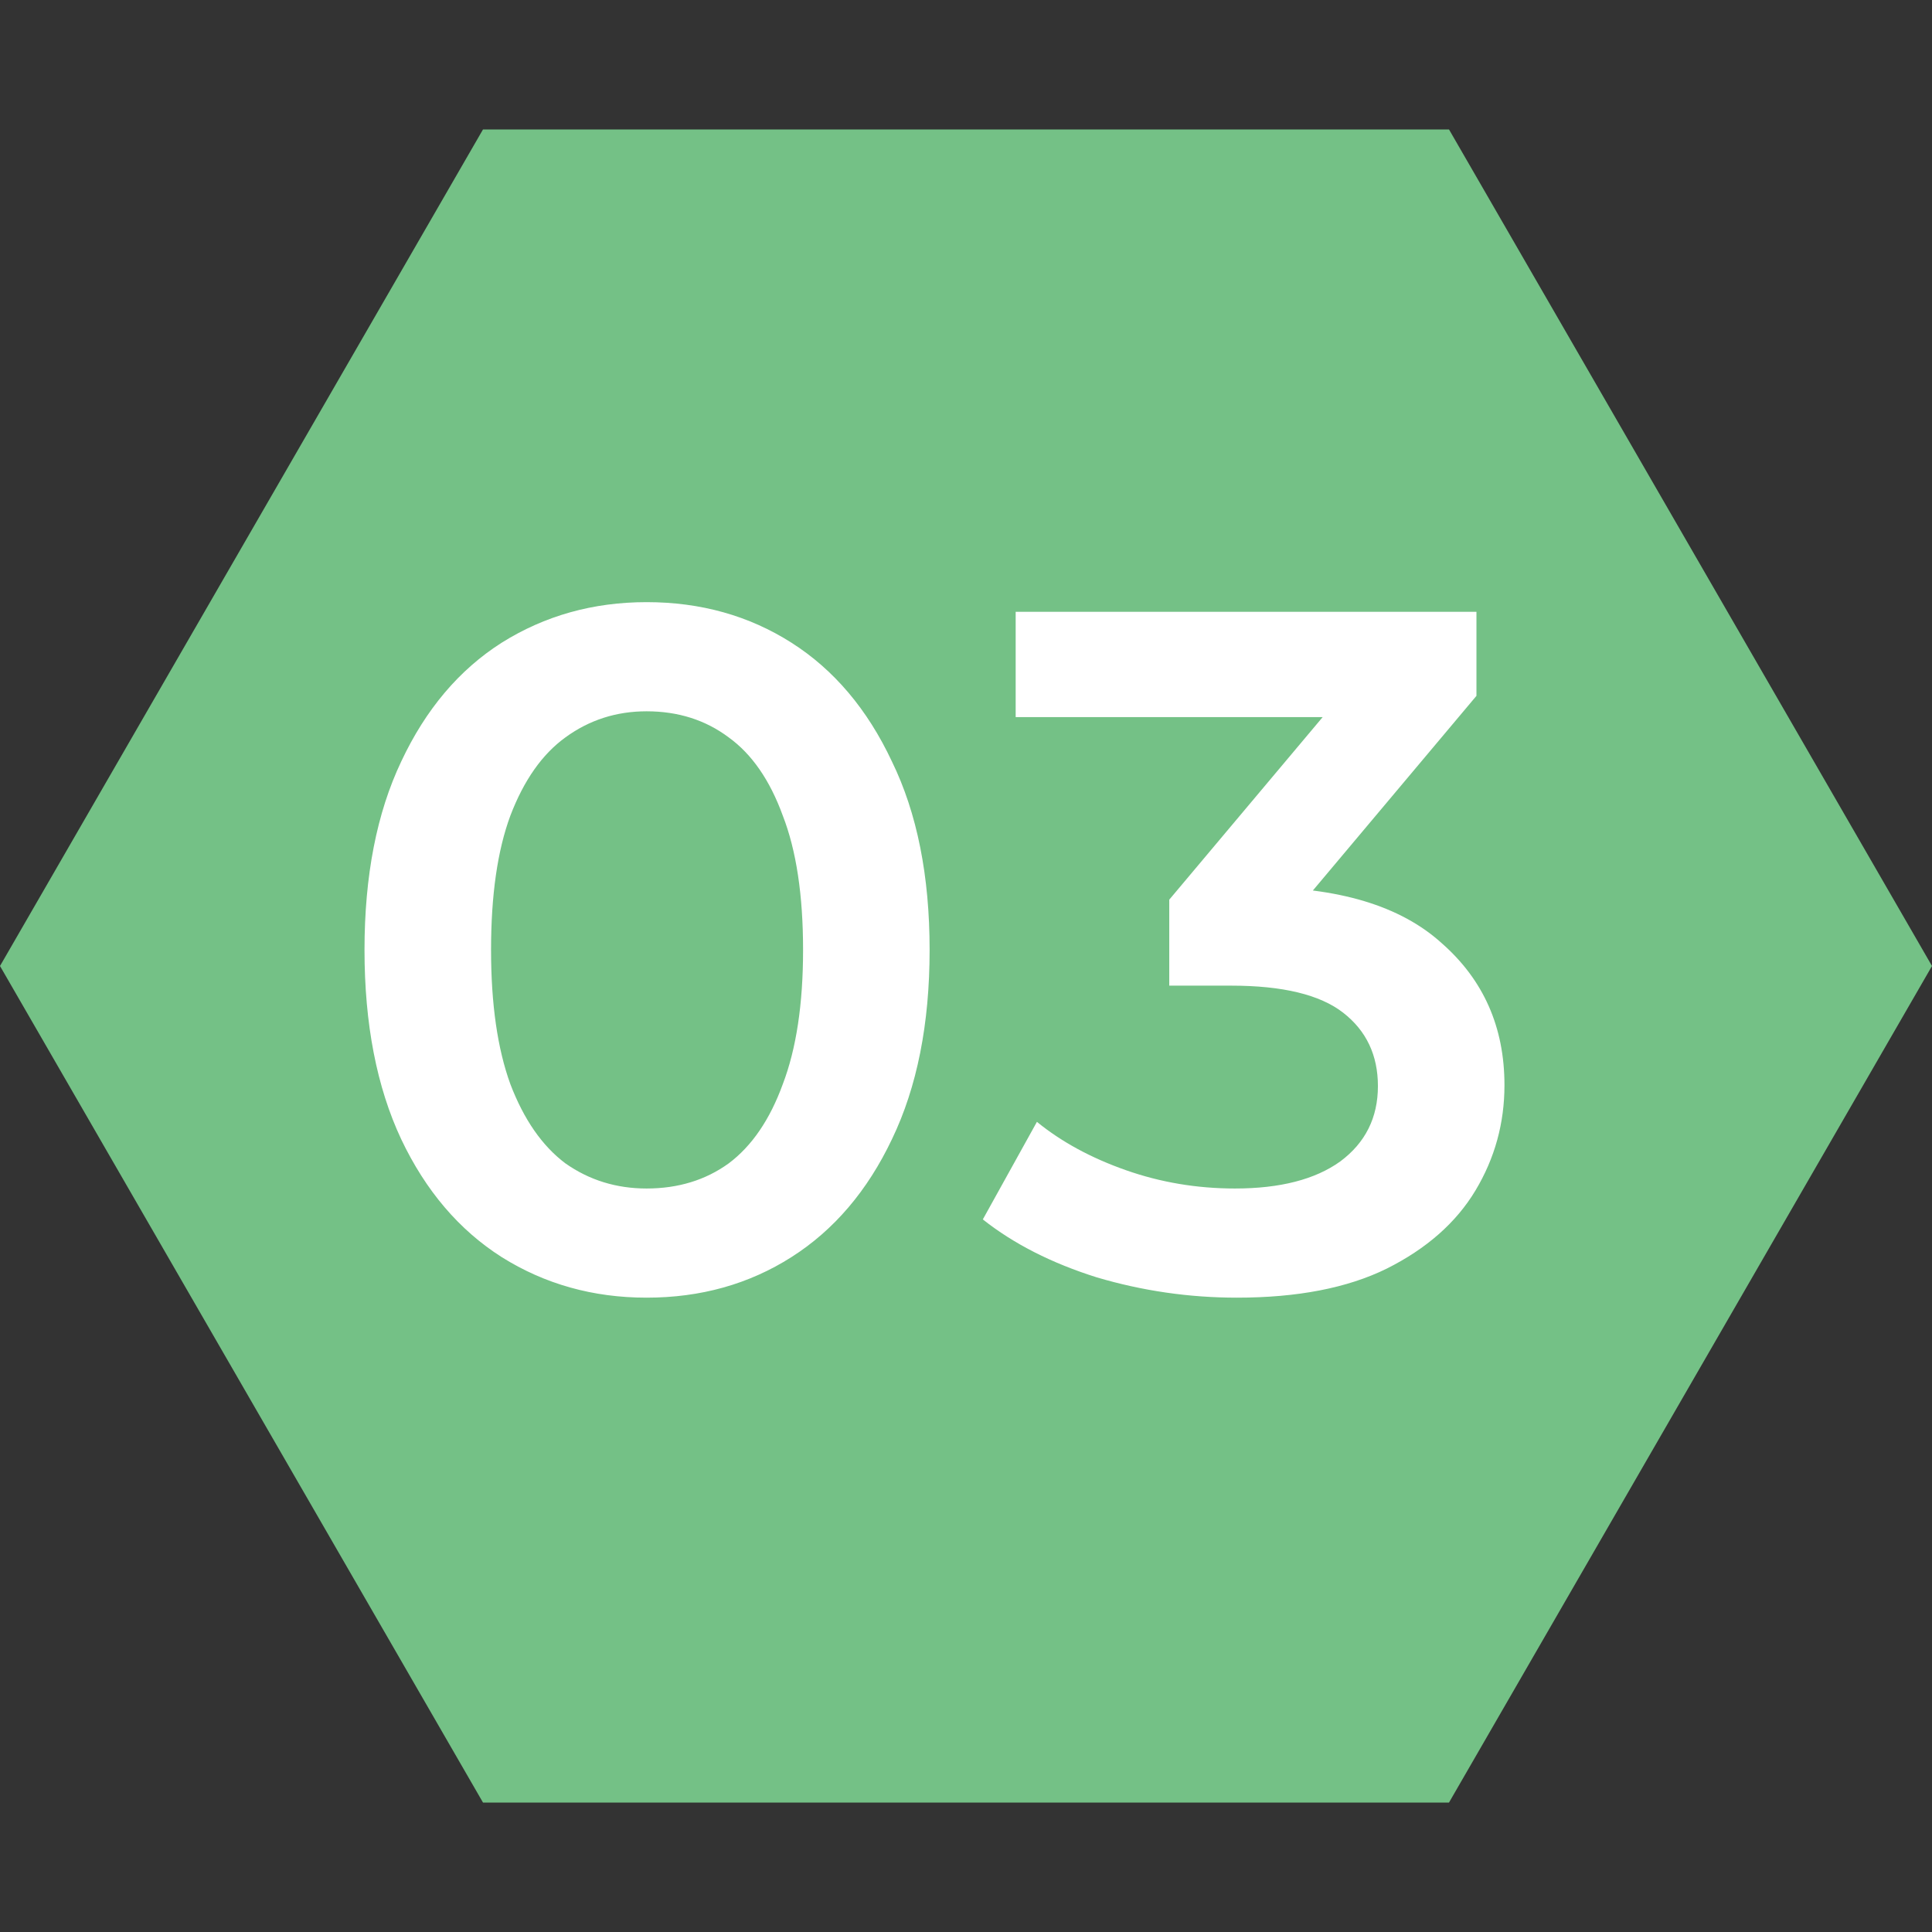
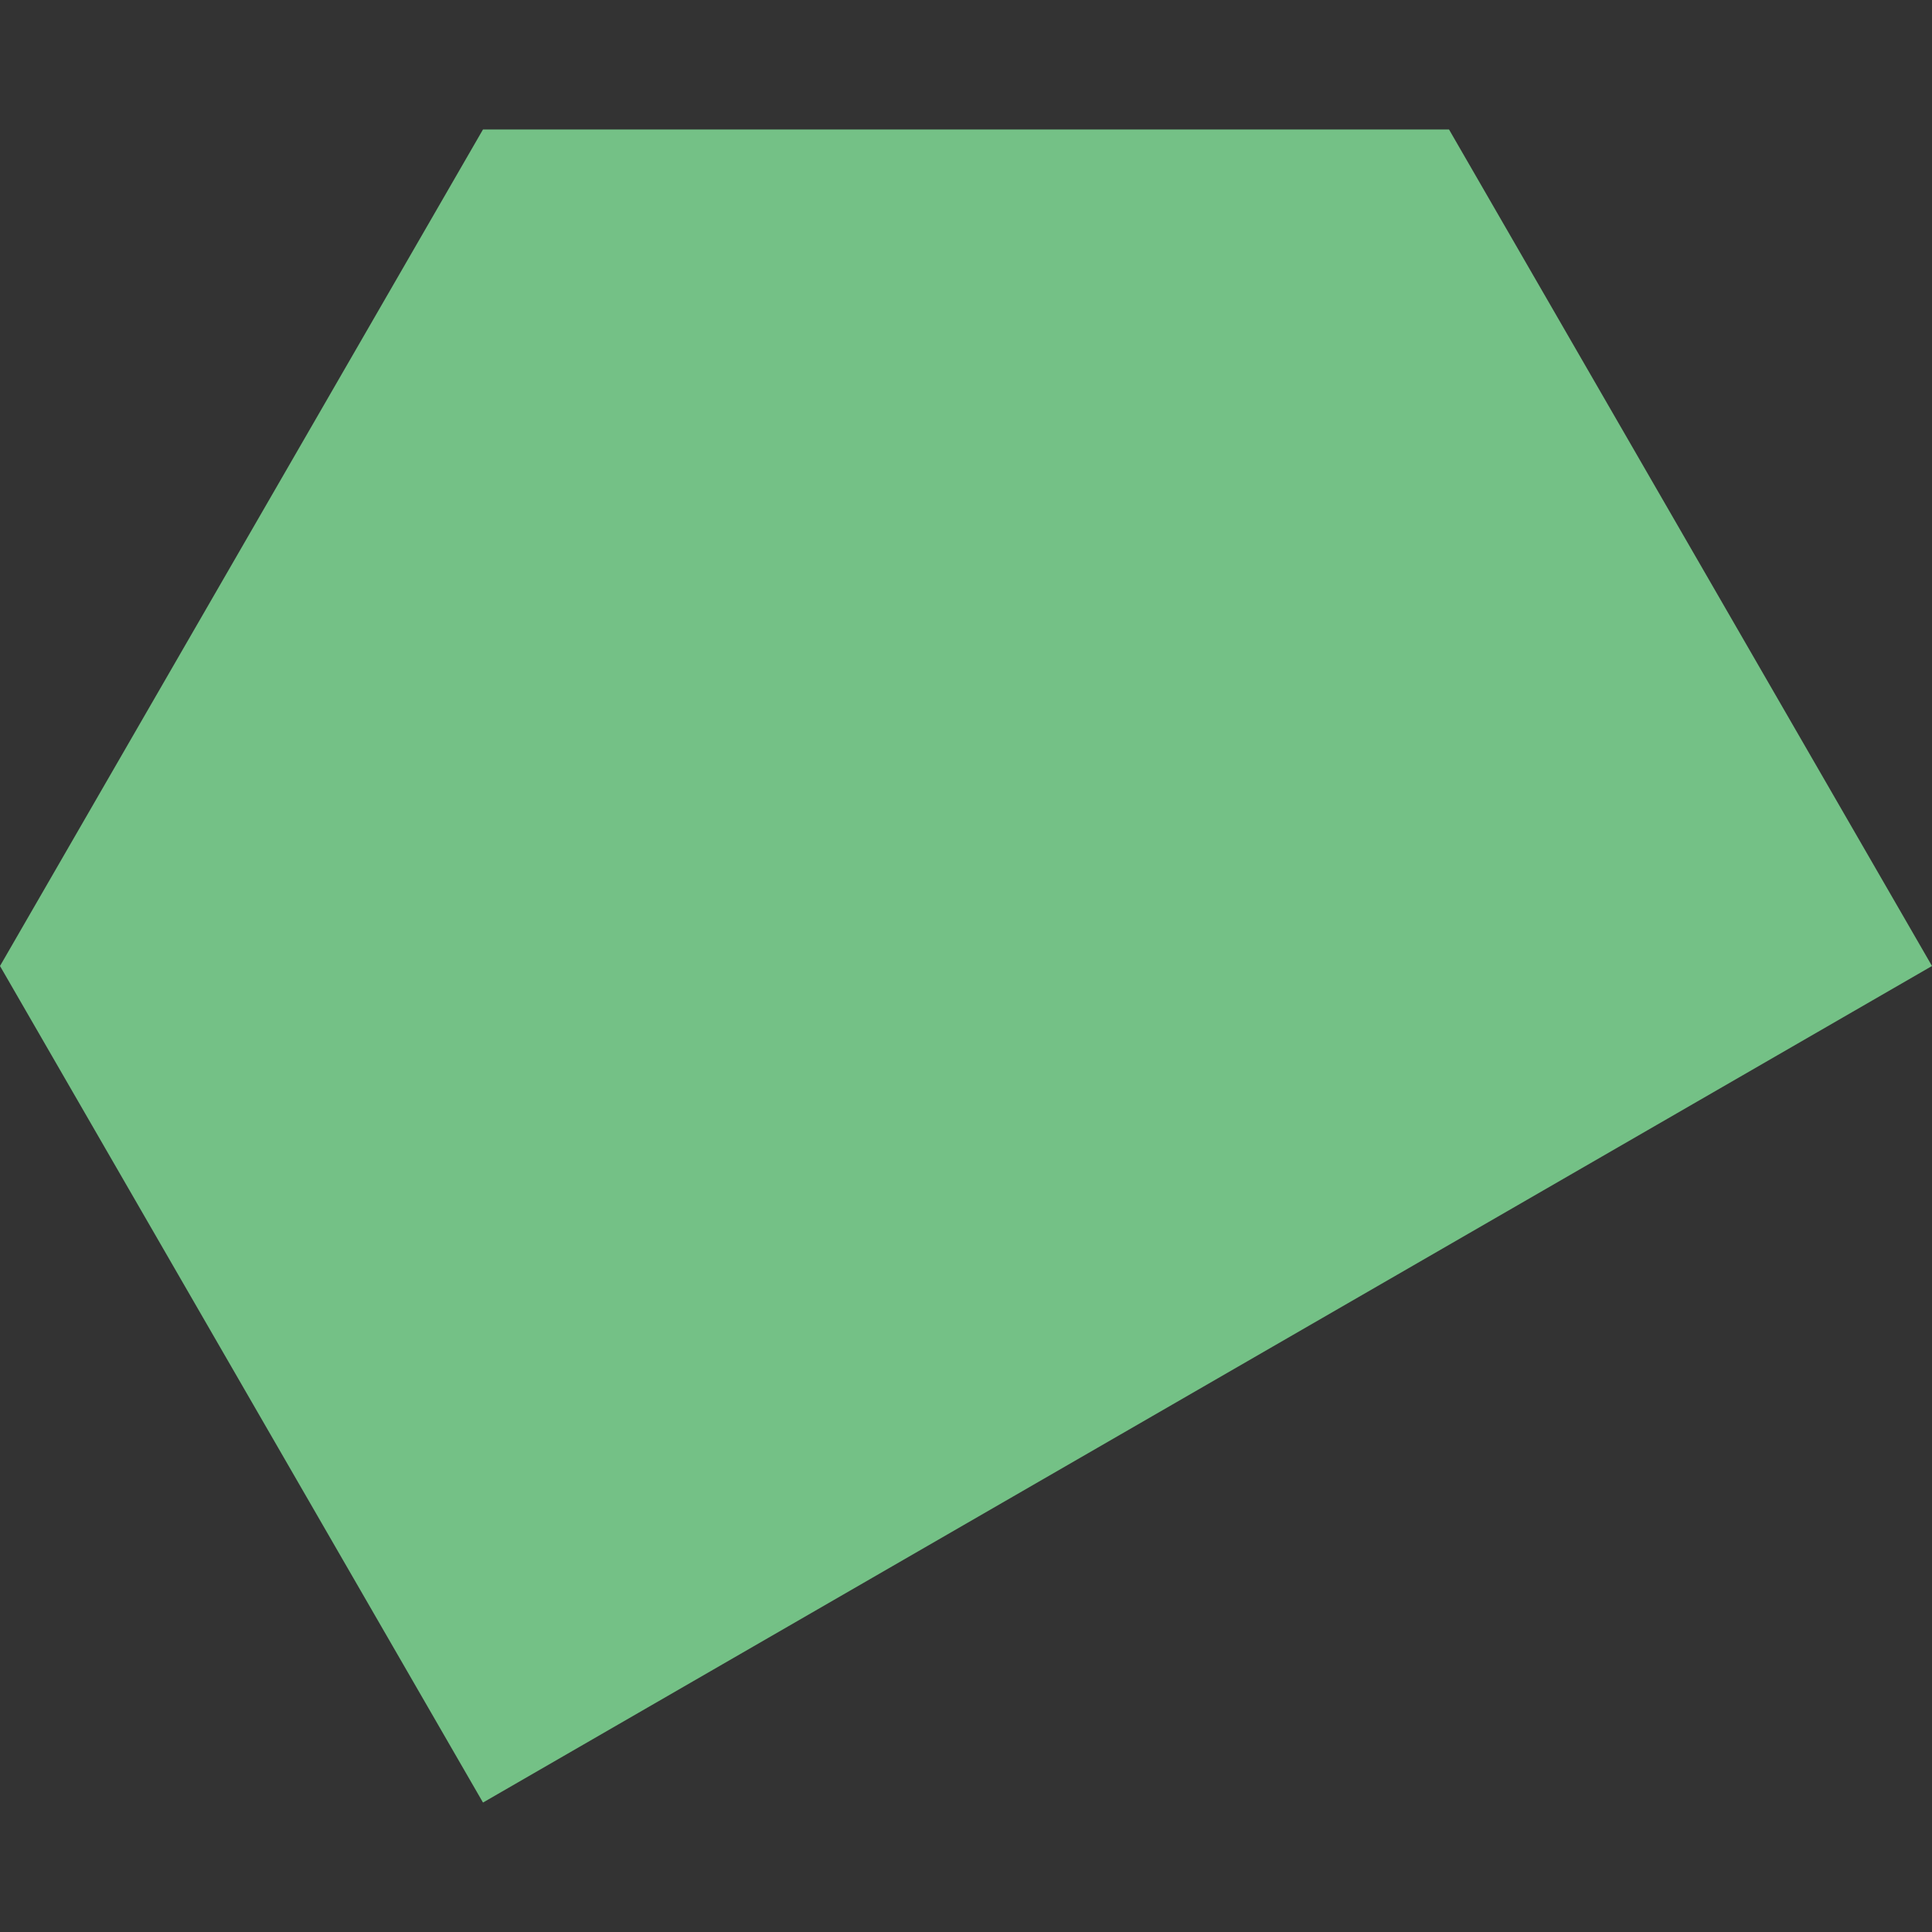
<svg xmlns="http://www.w3.org/2000/svg" width="24" height="24" viewBox="0 0 24 24" fill="none">
  <rect x="0" y="0" width="24" height="24" fill="#333333" stroke="none" />
-   <path d="M24 12L18 22.392L6 22.392L1.38281e-06 12L6 1.608L18 1.608L24 12Z" fill="#74C186" />
-   <path d="M8.032 16.12C7.368 16.12 6.768 15.952 6.232 15.616C5.704 15.28 5.288 14.792 4.984 14.152C4.68 13.504 4.528 12.72 4.528 11.8C4.528 10.88 4.68 10.1 4.984 9.46C5.288 8.812 5.704 8.32 6.232 7.984C6.768 7.648 7.368 7.48 8.032 7.48C8.704 7.48 9.304 7.648 9.832 7.984C10.36 8.32 10.776 8.812 11.08 9.46C11.392 10.1 11.548 10.88 11.548 11.8C11.548 12.72 11.392 13.504 11.08 14.152C10.776 14.792 10.36 15.28 9.832 15.616C9.304 15.952 8.704 16.12 8.032 16.12ZM8.032 14.764C8.424 14.764 8.764 14.66 9.052 14.452C9.34 14.236 9.564 13.908 9.724 13.468C9.892 13.028 9.976 12.472 9.976 11.8C9.976 11.12 9.892 10.564 9.724 10.132C9.564 9.692 9.34 9.368 9.052 9.16C8.764 8.944 8.424 8.836 8.032 8.836C7.656 8.836 7.32 8.944 7.024 9.16C6.736 9.368 6.508 9.692 6.34 10.132C6.18 10.564 6.1 11.12 6.1 11.8C6.1 12.472 6.18 13.028 6.34 13.468C6.508 13.908 6.736 14.236 7.024 14.452C7.32 14.66 7.656 14.764 8.032 14.764ZM15.365 16.12C14.773 16.12 14.193 16.036 13.625 15.868C13.065 15.692 12.593 15.452 12.209 15.148L12.881 13.936C13.185 14.184 13.553 14.384 13.985 14.536C14.417 14.688 14.869 14.764 15.341 14.764C15.901 14.764 16.337 14.652 16.649 14.428C16.961 14.196 17.117 13.884 17.117 13.492C17.117 13.108 16.973 12.804 16.685 12.58C16.397 12.356 15.933 12.244 15.293 12.244H14.525V11.176L16.925 8.32L17.129 8.908H12.617V7.6H18.341V8.644L15.941 11.5L15.125 11.02H15.593C16.625 11.02 17.397 11.252 17.909 11.716C18.429 12.172 18.689 12.76 18.689 13.48C18.689 13.952 18.569 14.388 18.329 14.788C18.089 15.188 17.721 15.512 17.225 15.76C16.737 16 16.117 16.12 15.365 16.12Z" fill="white" />
+   <path d="M24 12L6 22.392L1.38281e-06 12L6 1.608L18 1.608L24 12Z" fill="#74C186" />
</svg>